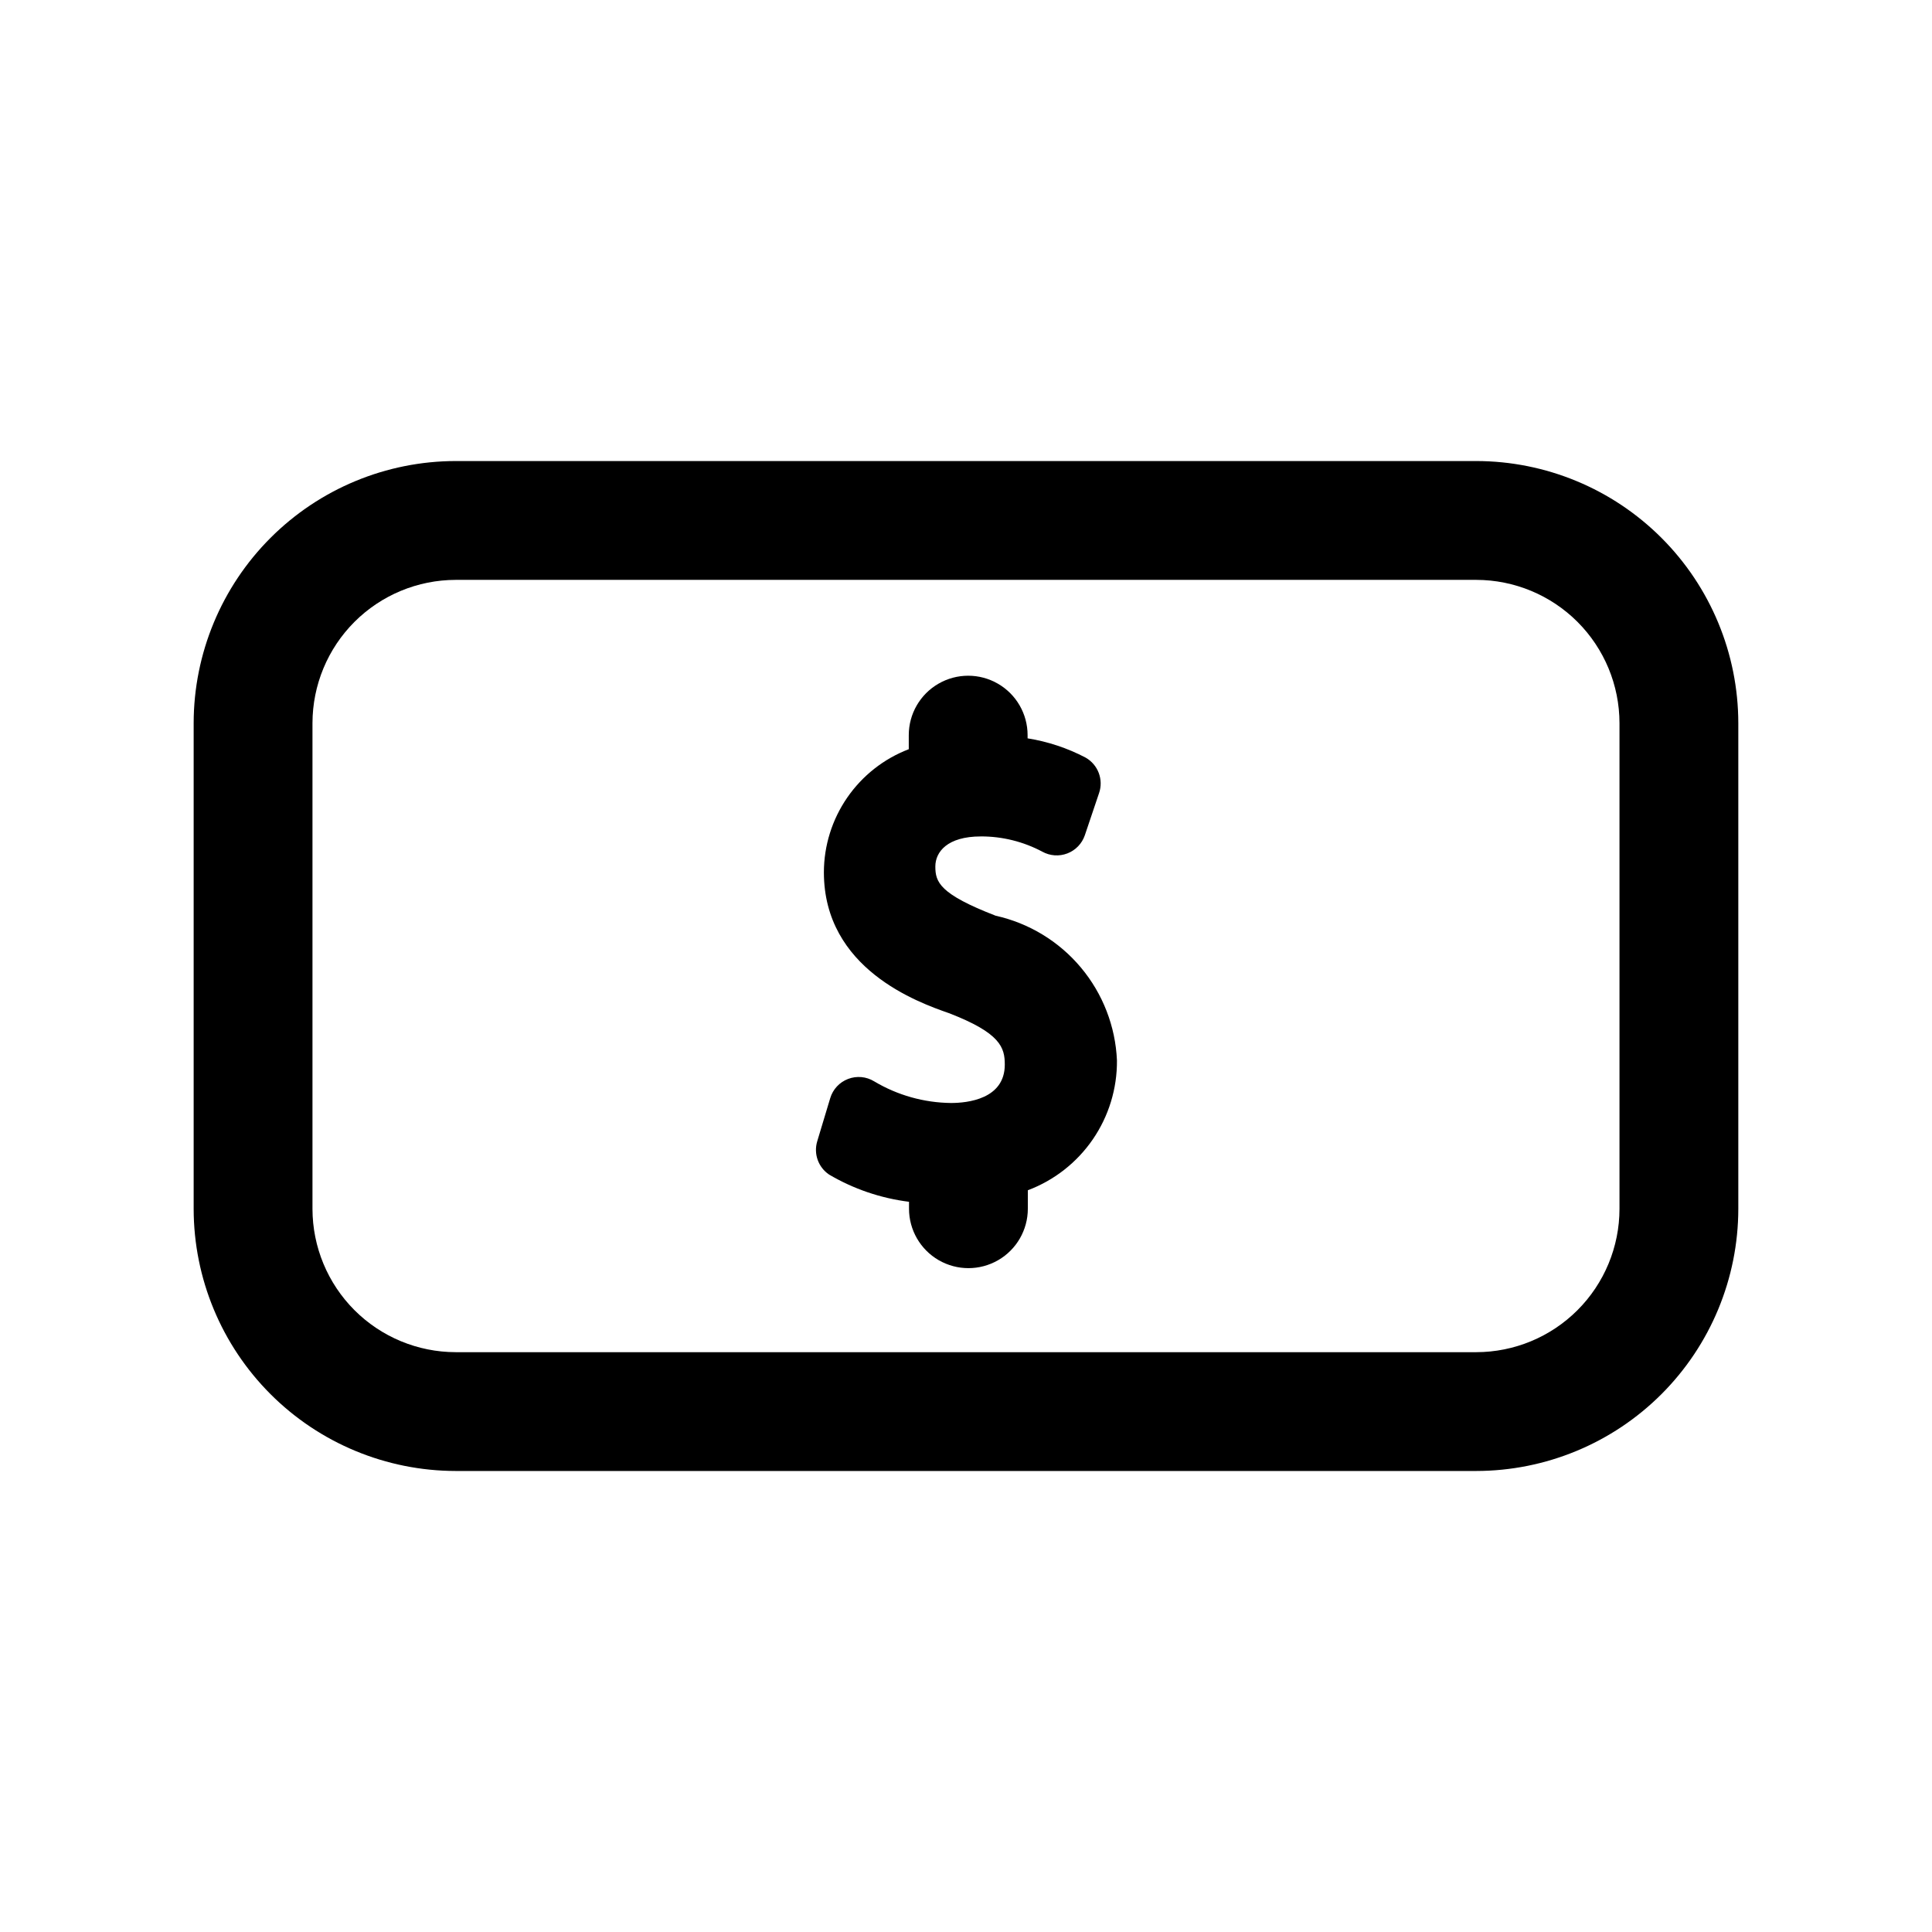
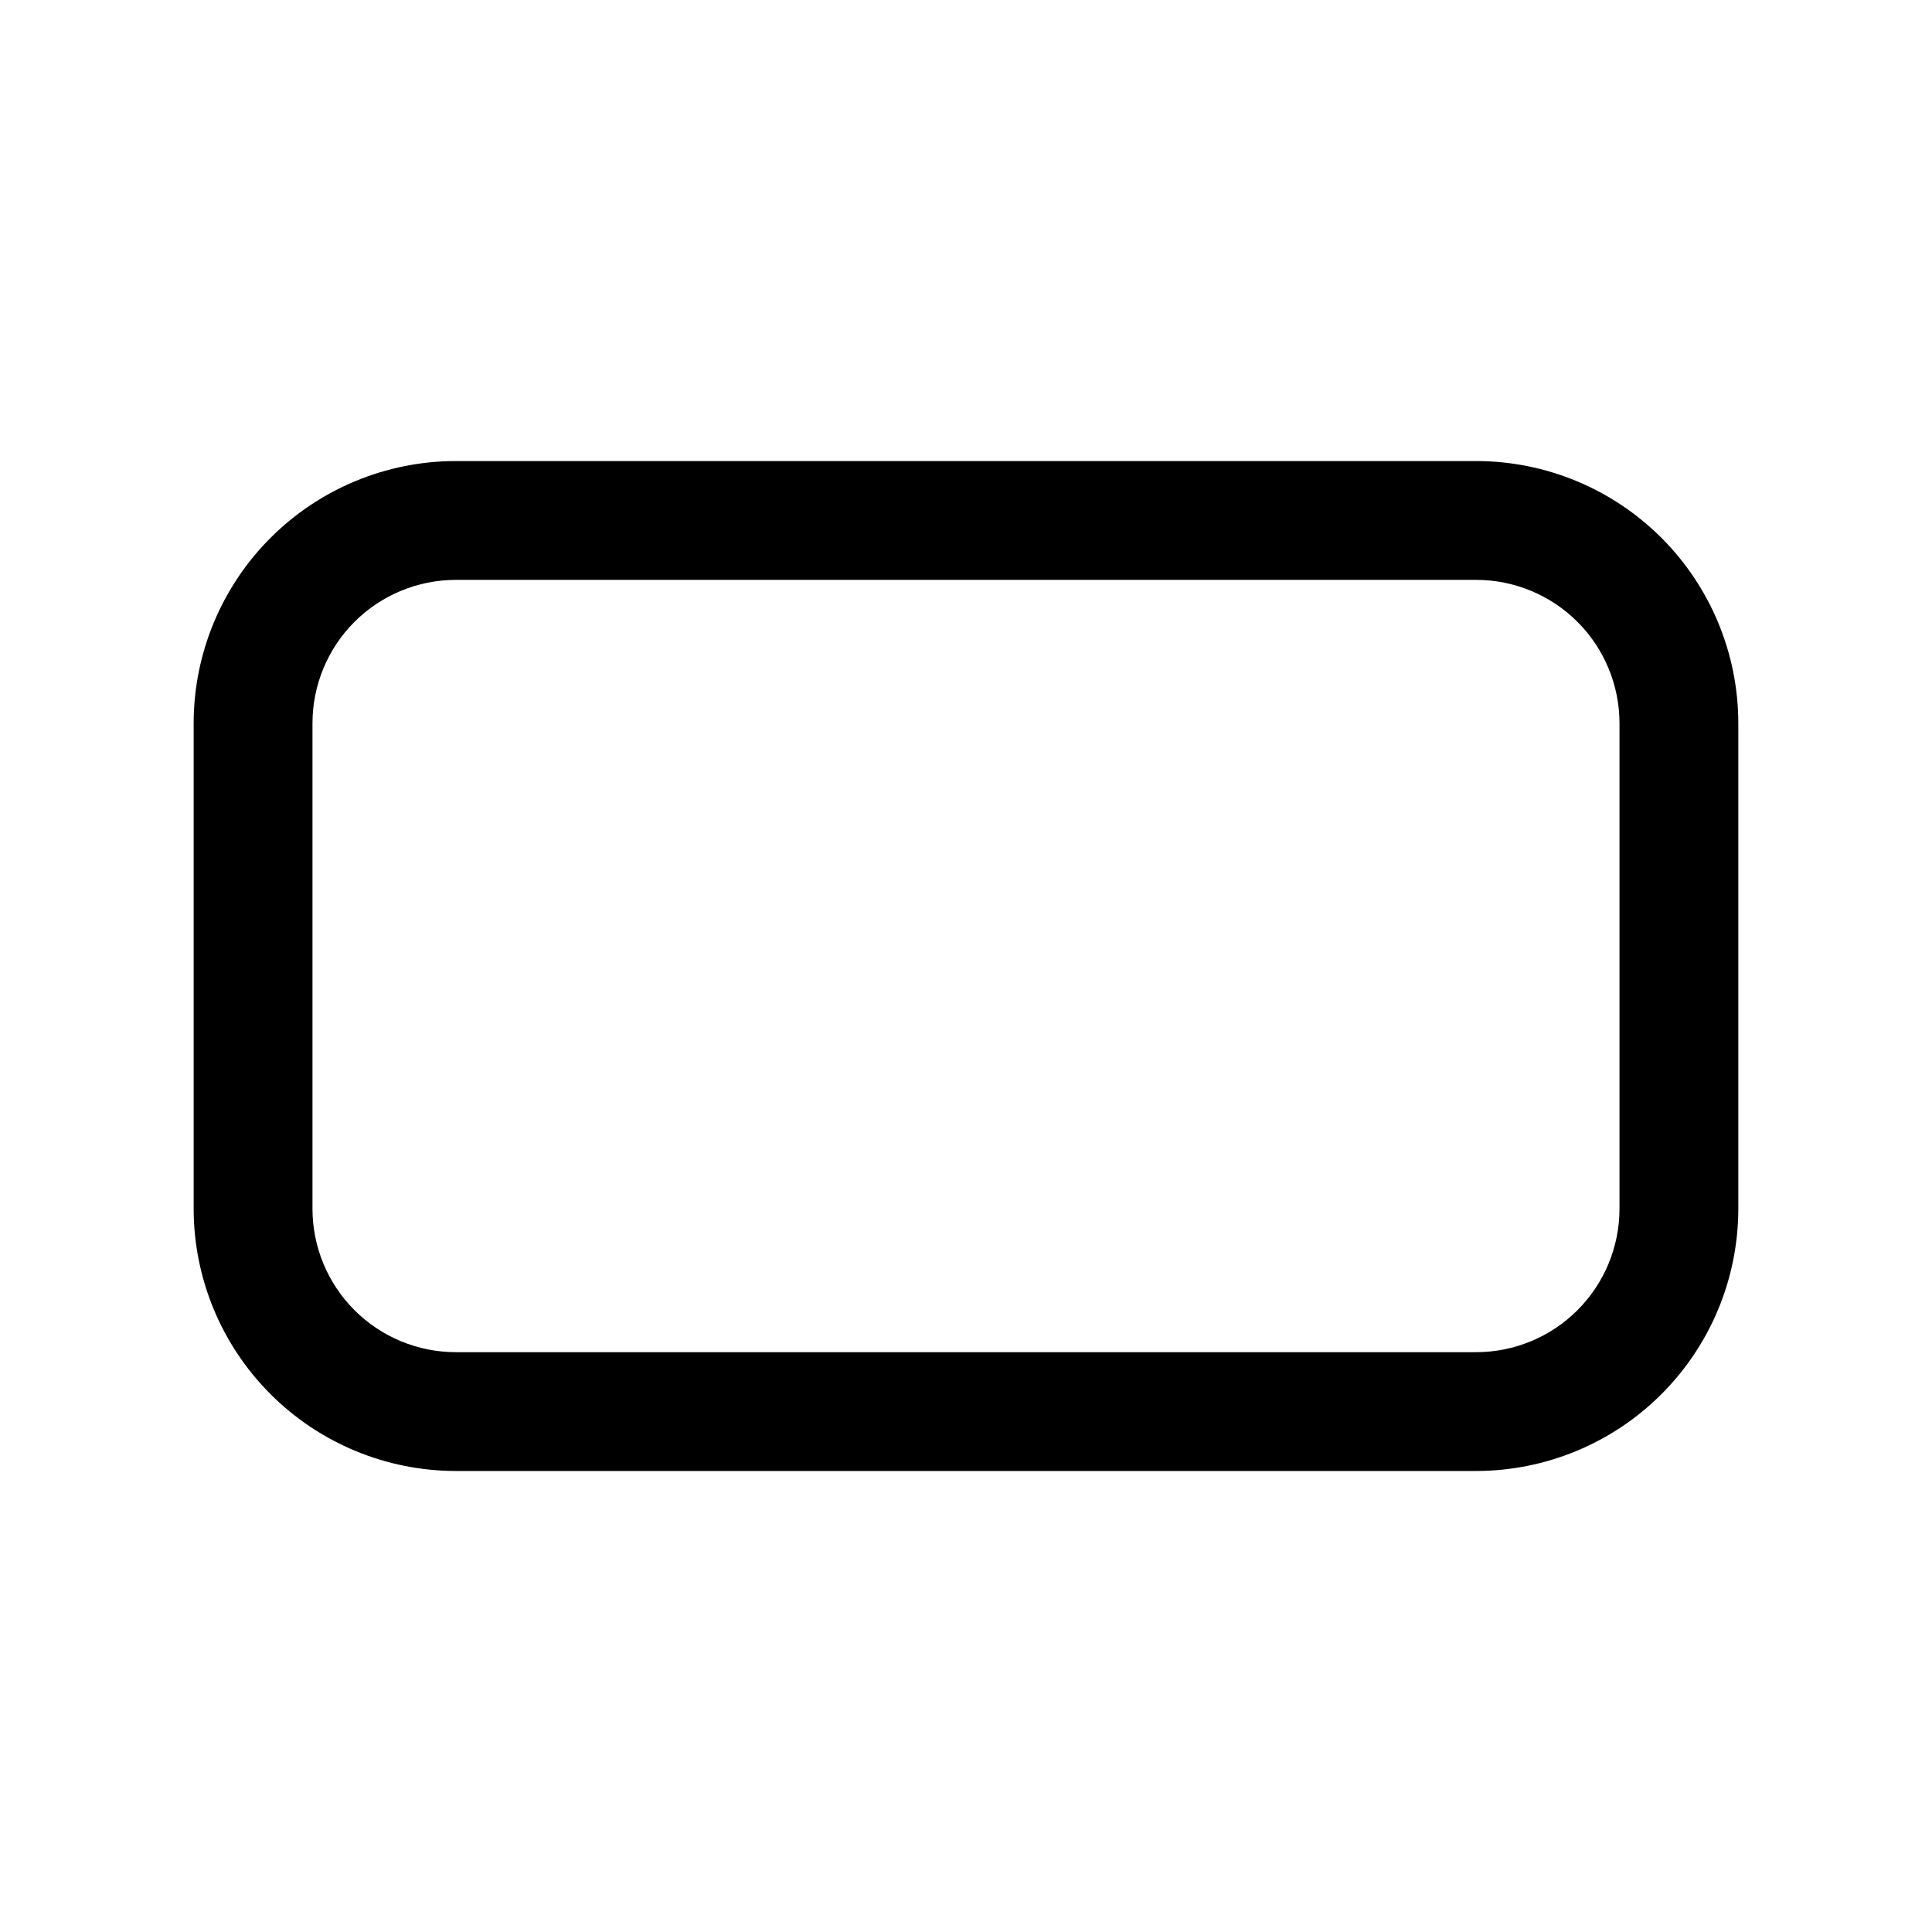
<svg xmlns="http://www.w3.org/2000/svg" fill="#000000" width="800px" height="800px" version="1.1" viewBox="144 144 512 512">
  <g>
    <path d="m535.22 266.18h-270.45c-18.414 0.02-36.066 7.344-49.082 20.363-13.02 13.02-20.344 30.672-20.367 49.082v128.75c0.023 18.414 7.348 36.066 20.367 49.086 13.016 13.02 30.668 20.34 49.082 20.363h270.45c18.414-0.023 36.066-7.344 49.086-20.363 13.02-13.02 20.34-30.672 20.363-49.086v-128.75c-0.023-18.41-7.344-36.062-20.363-49.082-13.02-13.02-30.672-20.344-49.086-20.363zm37.961 198.2c-0.012 10.062-4.016 19.711-11.133 26.828-7.117 7.117-16.762 11.121-26.828 11.133h-270.45c-10.062-0.012-19.711-4.016-26.828-11.133-7.117-7.117-11.117-16.766-11.133-26.828v-128.75c0.016-10.062 4.016-19.711 11.133-26.828 7.117-7.113 16.766-11.117 26.828-11.129h270.45c10.066 0.012 19.711 4.016 26.828 11.129 7.117 7.117 11.121 16.766 11.133 26.828z" />
-     <path d="m407.87 386.68c-14.879-5.762-15.996-8.91-15.996-13.051 0-3.84 3.148-7.965 12.059-7.965v-0.004c5.684-0.016 11.281 1.375 16.297 4.047 2.039 1.125 4.469 1.293 6.641 0.453 2.172-0.836 3.863-2.594 4.617-4.797l3.762-11.148c1.254-3.594-0.246-7.574-3.559-9.445-4.812-2.523-10-4.246-15.367-5.102v-0.852c0-5.625-3-10.82-7.871-13.633s-10.871-2.812-15.742 0c-4.875 2.812-7.875 8.008-7.875 13.633v3.731c-6.606 2.527-12.289 6.996-16.305 12.816-4.016 5.82-6.176 12.719-6.191 19.793 0 25.633 24.969 34.48 33.062 37.312 13.777 5.289 14.879 9.164 14.879 13.664 0 9.18-9.965 10.172-14.25 10.172-7.172-0.078-14.199-2.055-20.355-5.731-2.082-1.277-4.637-1.516-6.918-0.645-2.281 0.867-4.031 2.746-4.734 5.082l-3.449 11.445v0.004c-1 3.309 0.277 6.887 3.148 8.816 6.492 3.824 13.699 6.277 21.176 7.211v1.844-0.004c0 5.625 3.004 10.824 7.875 13.637 4.871 2.812 10.871 2.812 15.742 0s7.871-8.012 7.871-13.637v-4.894c6.984-2.629 12.996-7.336 17.219-13.488 4.223-6.152 6.457-13.453 6.398-20.914-0.391-9.039-3.75-17.695-9.559-24.629-5.809-6.934-13.746-11.758-22.574-13.723z" />
  </g>
</svg>